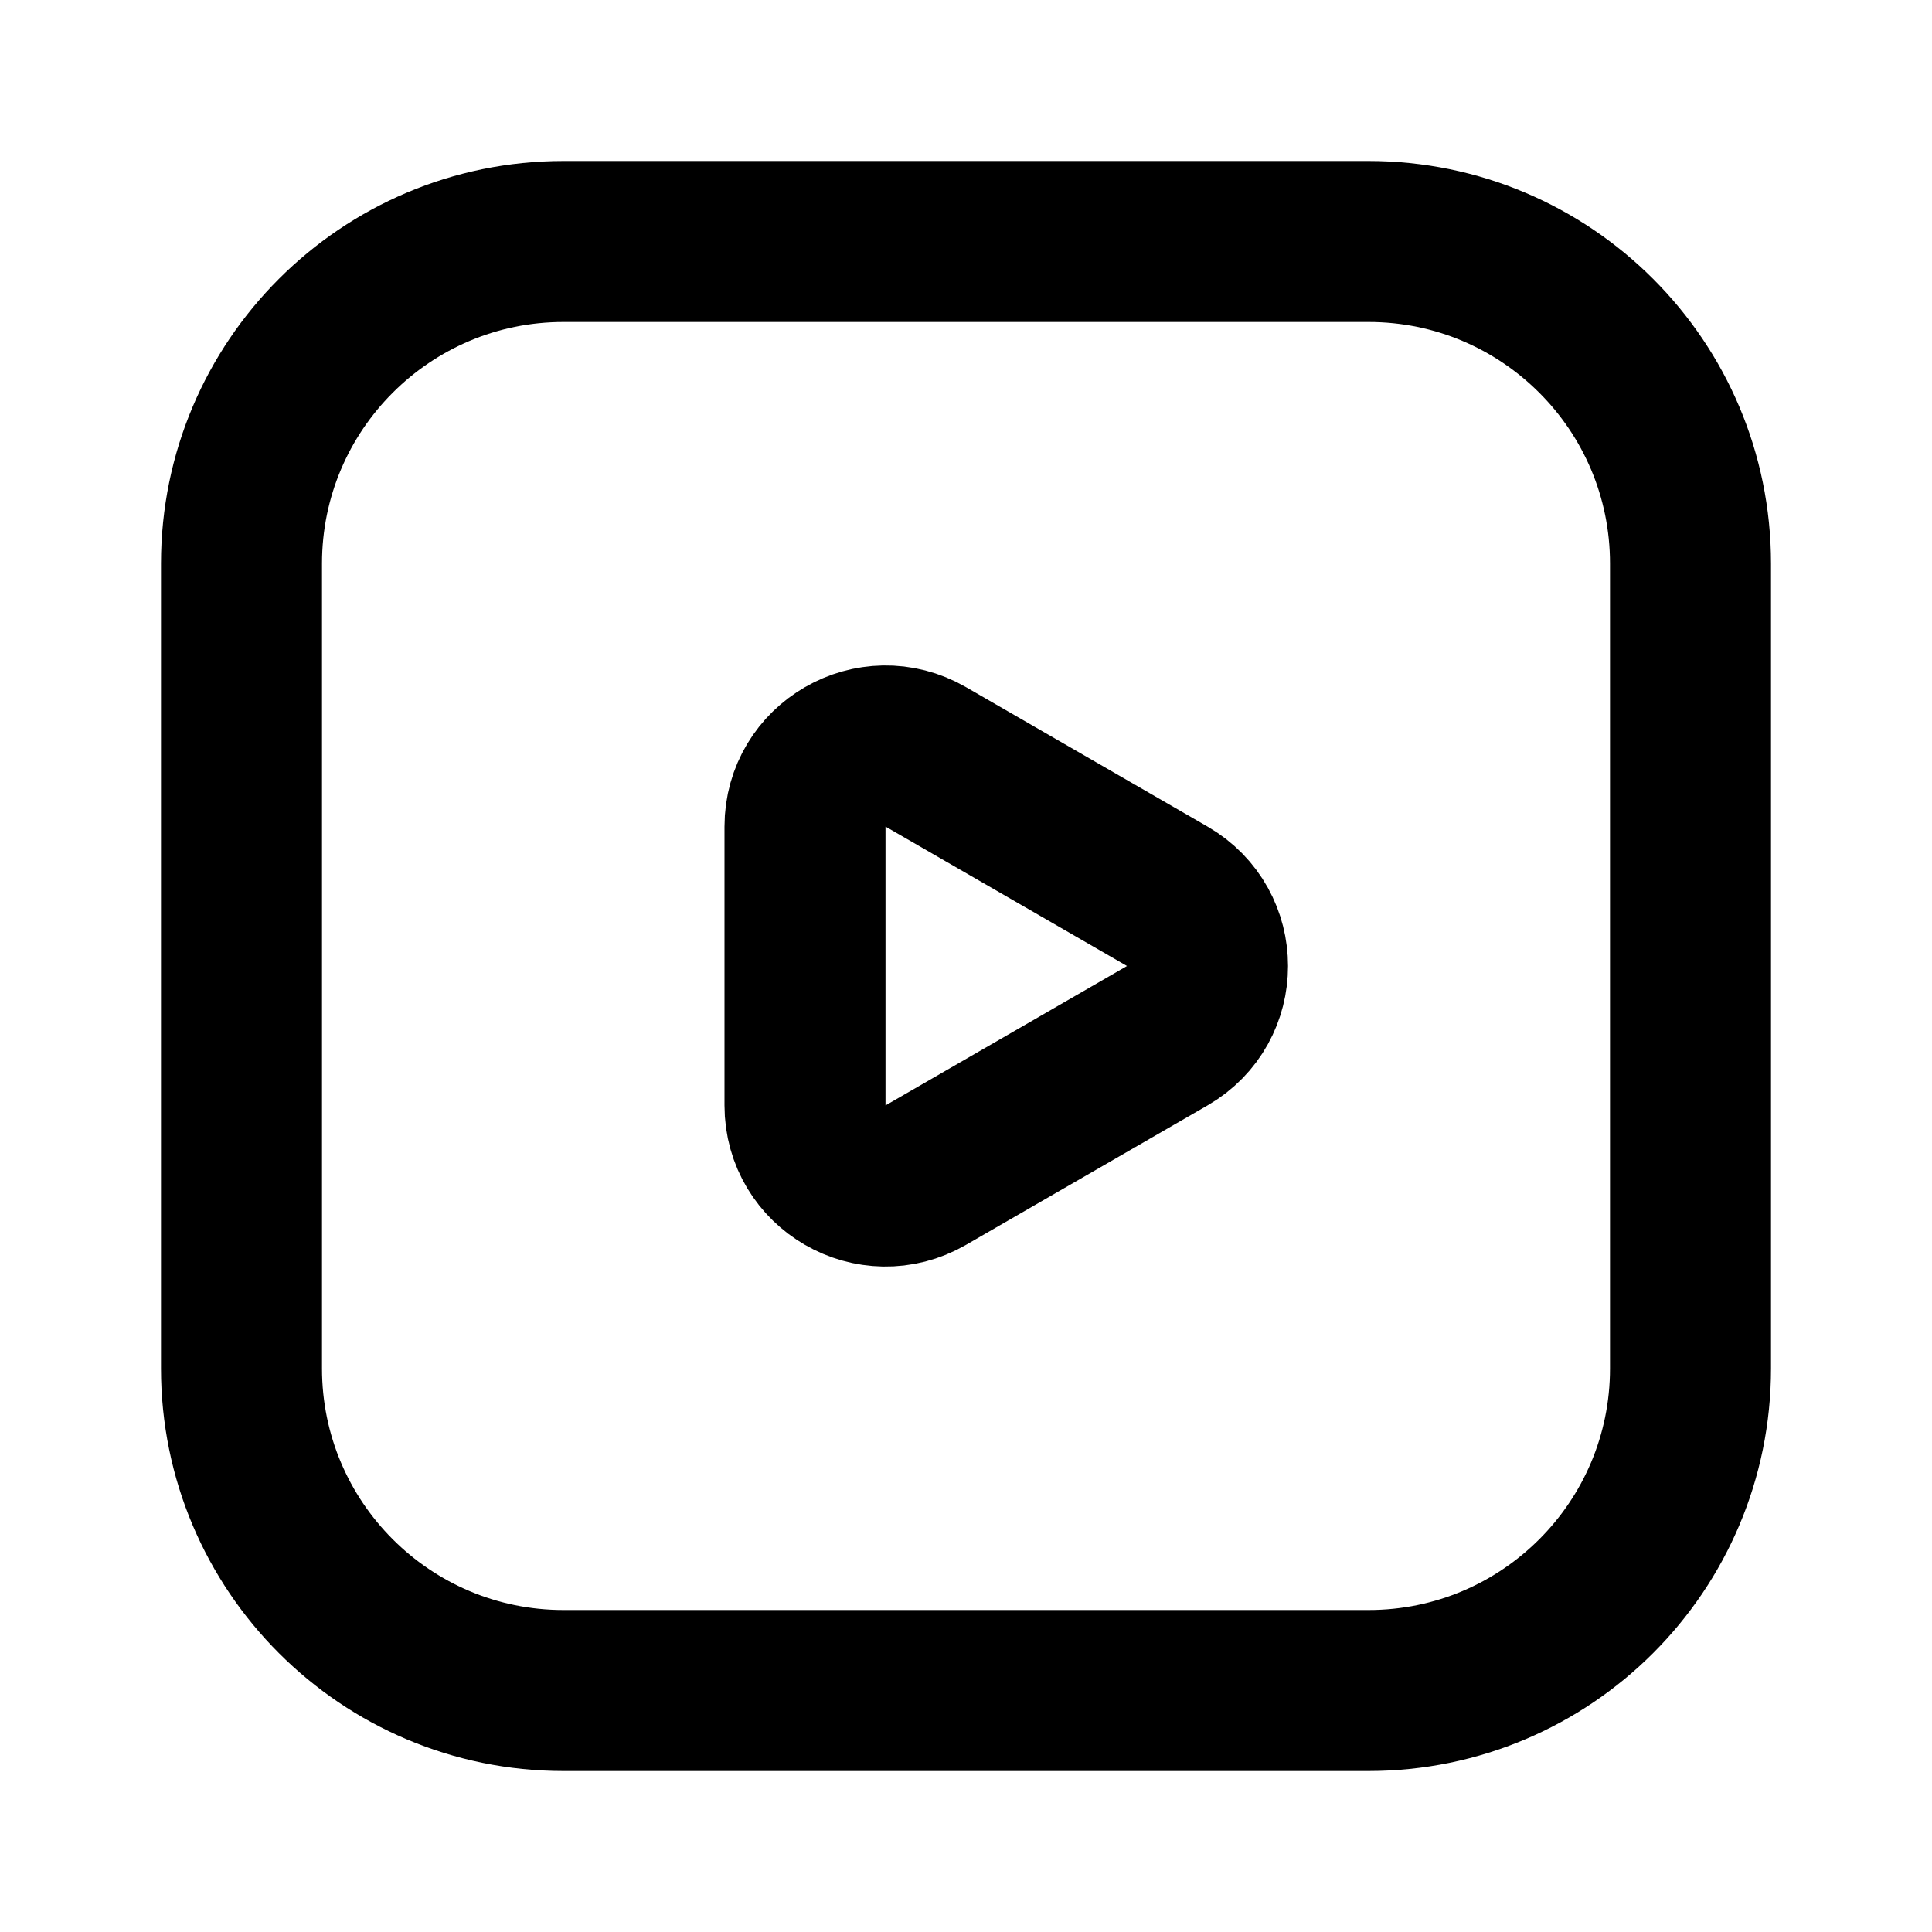
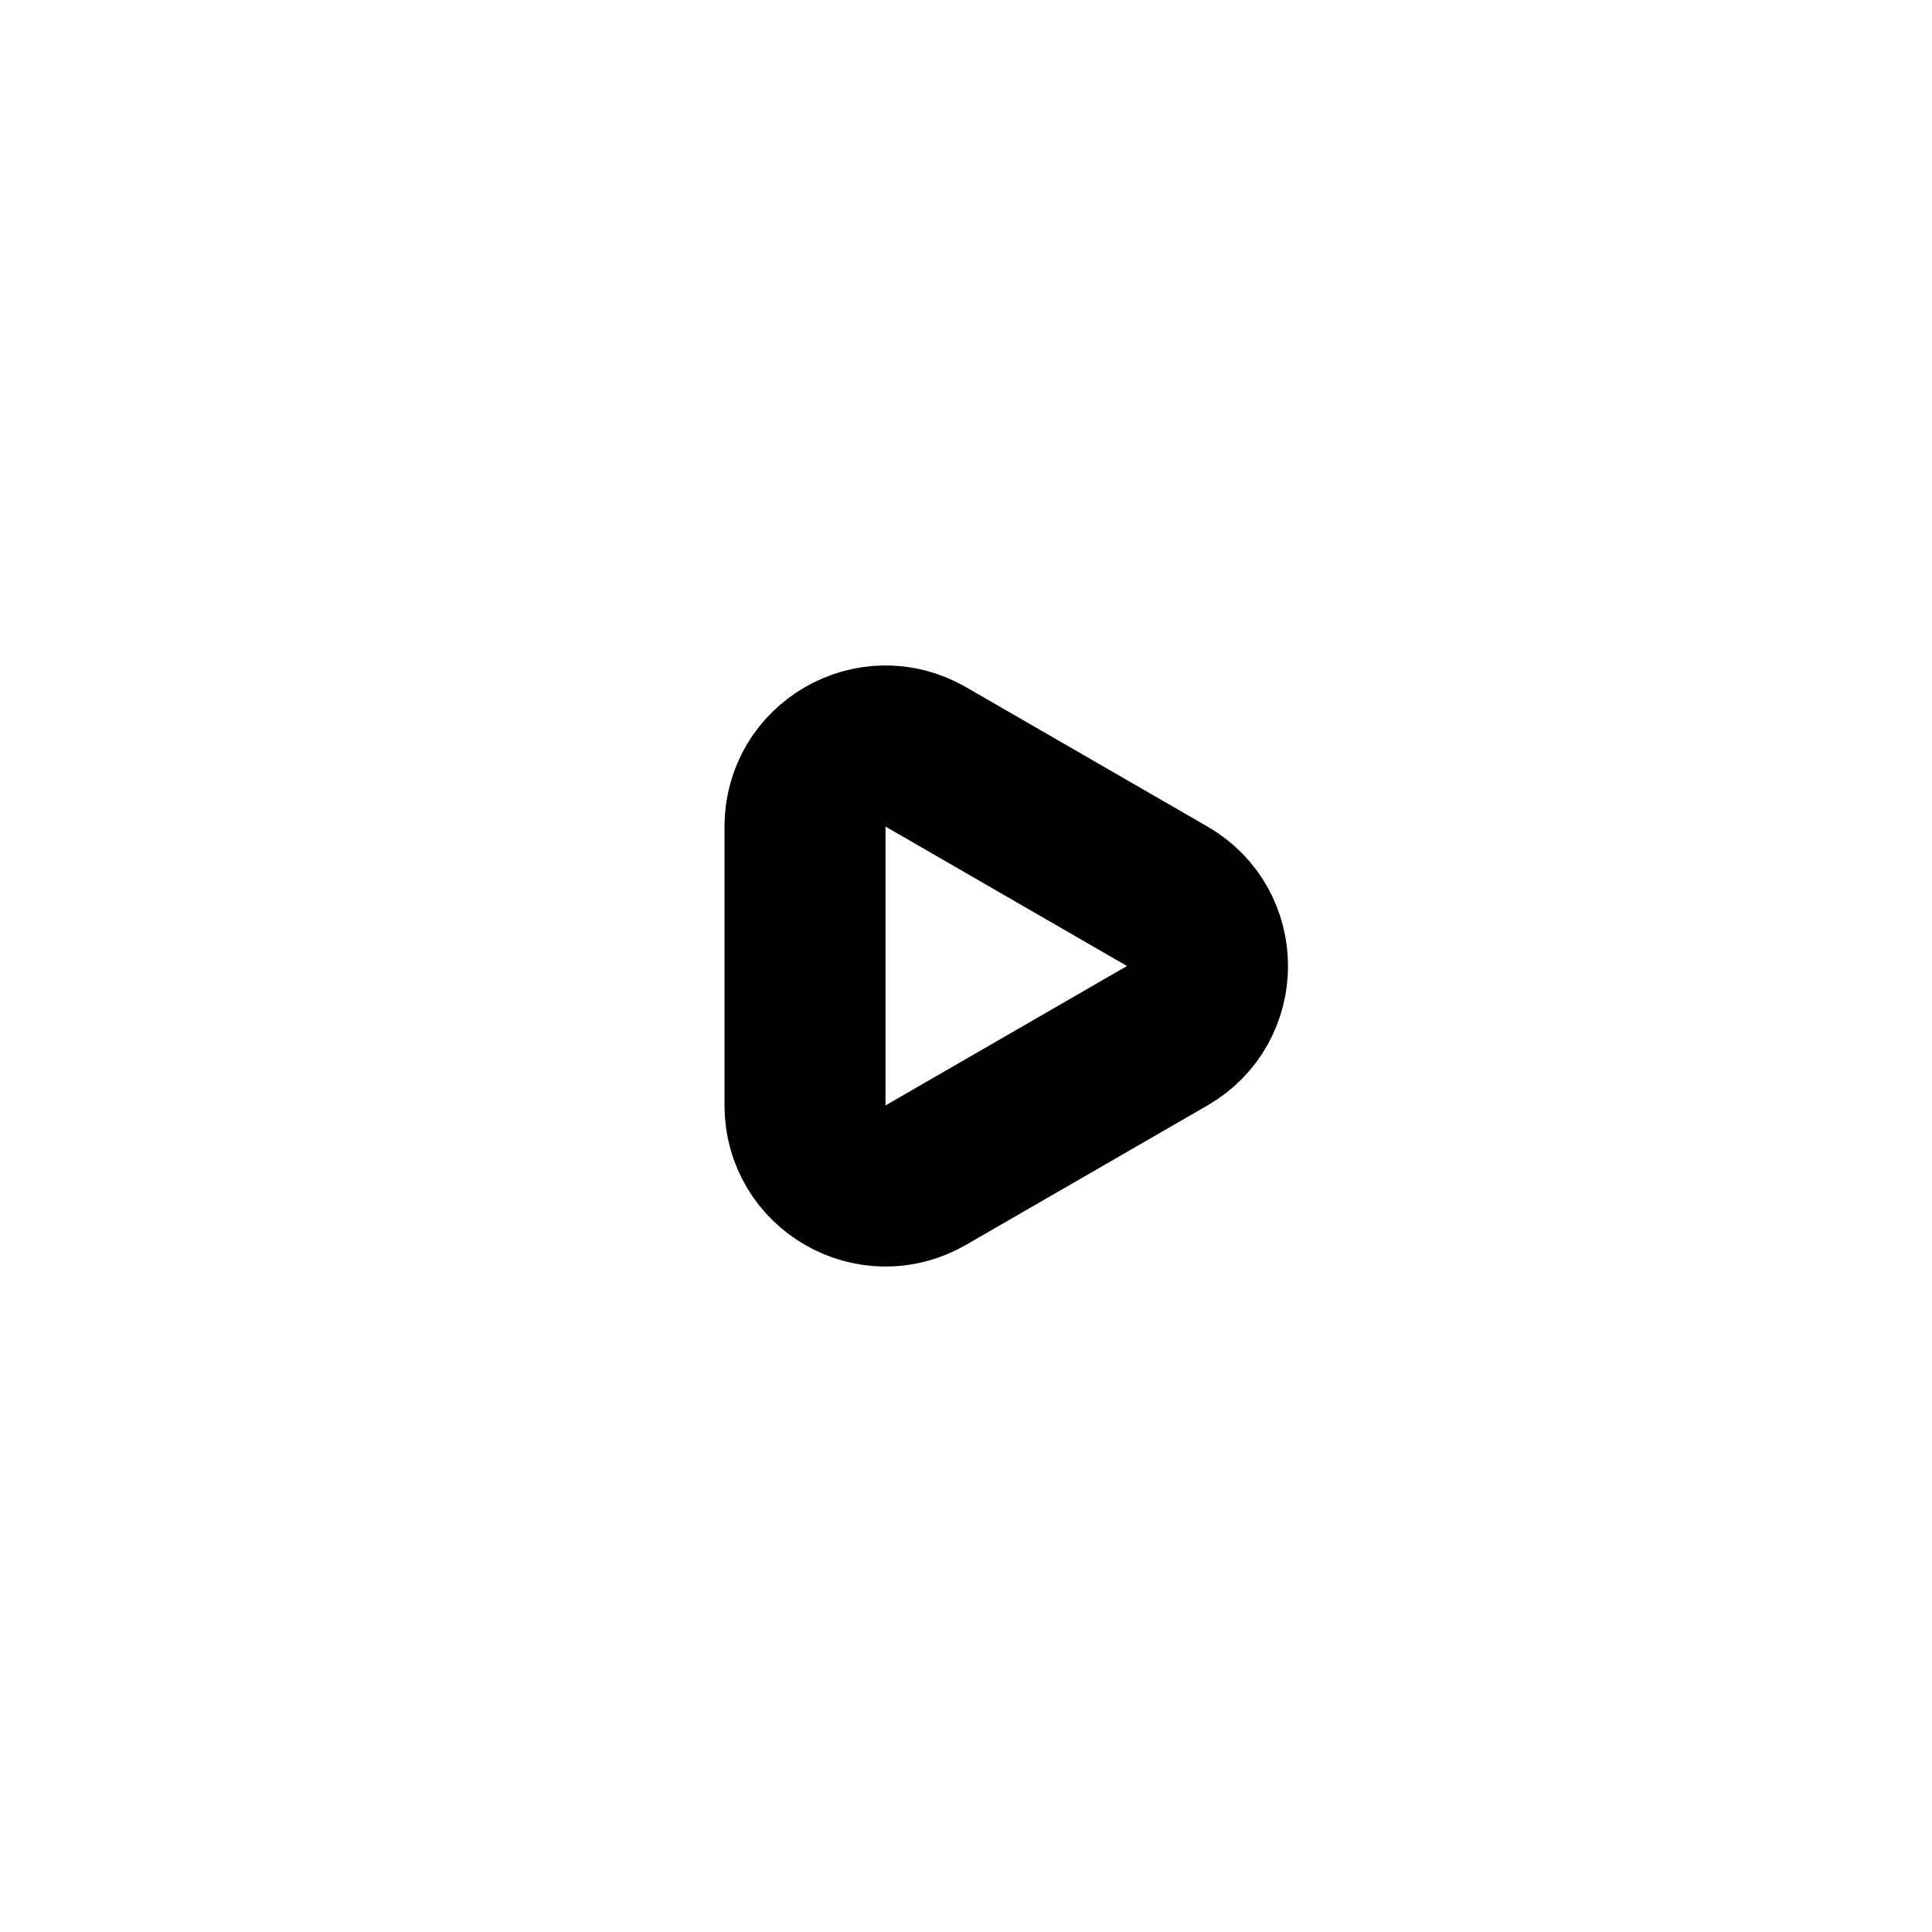
<svg xmlns="http://www.w3.org/2000/svg" width="800px" height="800px" viewBox="0 0 24 24" fill="none">
-   <path d="M3 7C3 4.791 4.791 3 7 3H17C19.209 3 21 4.791 21 7V17C21 19.209 19.209 21 17 21H7C4.791 21 3 19.209 3 17V7Z" stroke="#000000" stroke-width="2" />
-   <path d="M14.5 11.134C15.167 11.519 15.167 12.481 14.5 12.866L11.5 14.598C10.833 14.983 10 14.502 10 13.732L10 10.268C10 9.498 10.833 9.017 11.5 9.402L14.5 11.134Z" stroke="#000000" stroke-width="2" />
+   <path d="M14.5 11.134C15.167 11.519 15.167 12.481 14.5 12.866L11.5 14.598C10.833 14.983 10 14.502 10 13.732L10 10.268C10 9.498 10.833 9.017 11.5 9.402Z" stroke="#000000" stroke-width="2" />
</svg>